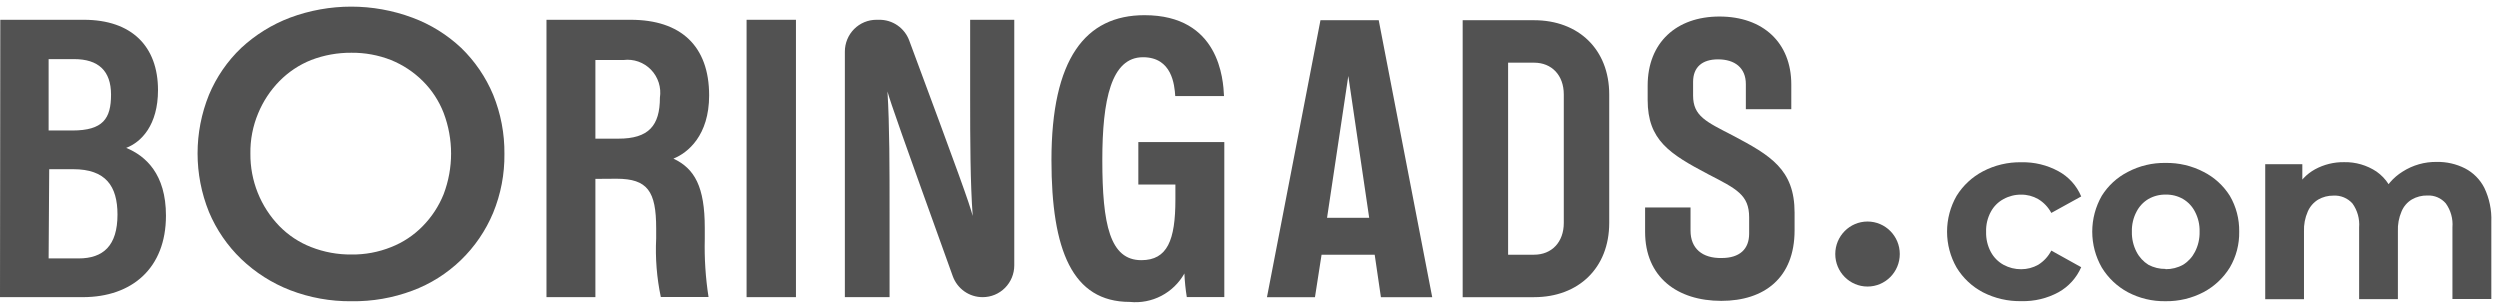
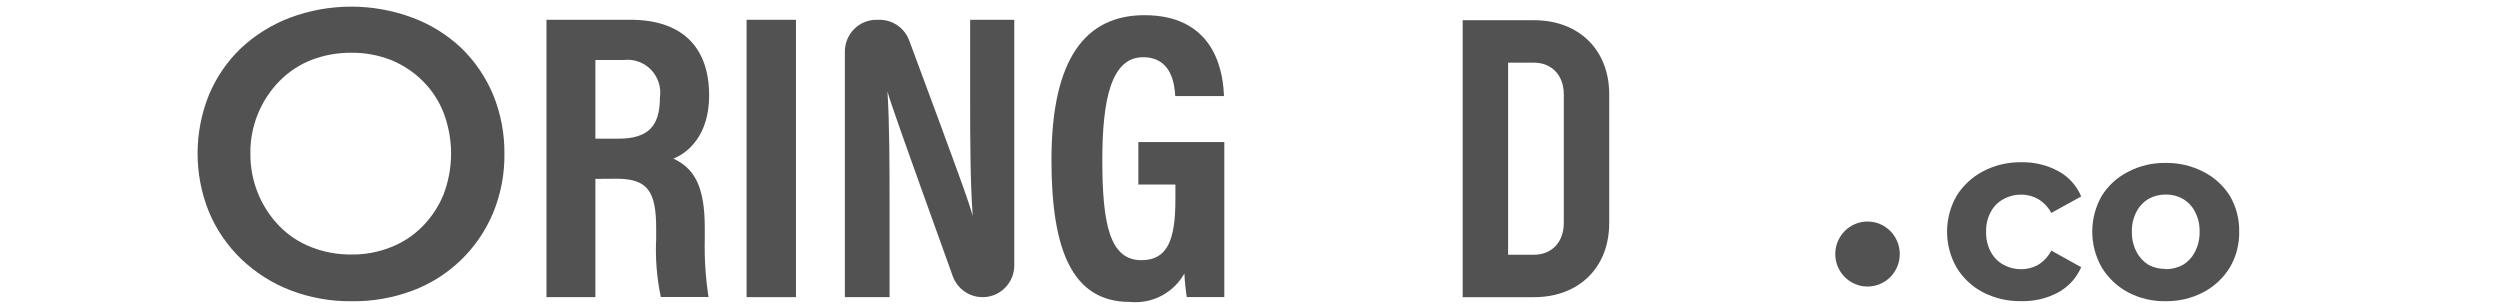
<svg xmlns="http://www.w3.org/2000/svg" width="203" height="25" viewBox="0 0 203 25" fill="none">
  <path d="M164.141 24.452C163.055 24.475 161.981 24.229 161.012 23.733C160.132 23.272 159.393 22.578 158.875 21.725C158.367 20.84 158.101 19.836 158.101 18.814C158.101 17.792 158.367 16.788 158.875 15.903C159.399 15.06 160.137 14.374 161.012 13.914C161.977 13.408 163.053 13.154 164.141 13.176C165.188 13.151 166.224 13.402 167.145 13.904C167.975 14.353 168.628 15.076 168.994 15.951L166.567 17.29C166.319 16.824 165.95 16.435 165.499 16.165C165.08 15.924 164.604 15.8 164.122 15.806C163.621 15.798 163.126 15.922 162.687 16.165C162.251 16.398 161.892 16.756 161.657 17.193C161.386 17.692 161.253 18.255 161.272 18.823C161.255 19.395 161.388 19.96 161.657 20.463C161.895 20.902 162.252 21.262 162.687 21.502C163.128 21.741 163.621 21.865 164.122 21.861C164.604 21.861 165.078 21.738 165.499 21.502C165.952 21.221 166.321 20.822 166.567 20.347L168.994 21.696C168.617 22.561 167.967 23.278 167.145 23.733C166.223 24.232 165.187 24.479 164.141 24.452Z" fill="#525252" />
  <path d="M175.844 24.457C174.779 24.477 173.726 24.226 172.782 23.729C171.911 23.261 171.18 22.568 170.664 21.721C170.157 20.836 169.89 19.832 169.89 18.81C169.89 17.788 170.157 16.784 170.664 15.899C171.182 15.07 171.915 14.4 172.782 13.958C173.726 13.461 174.779 13.211 175.844 13.23C176.918 13.211 177.98 13.461 178.934 13.958C179.804 14.399 180.54 15.07 181.062 15.899C181.577 16.78 181.84 17.787 181.823 18.81C181.843 19.832 181.58 20.841 181.062 21.721C180.541 22.565 179.807 23.255 178.934 23.72C177.981 24.22 176.918 24.474 175.844 24.457ZM175.844 21.857C176.341 21.863 176.832 21.739 177.268 21.498C177.678 21.243 178.011 20.881 178.231 20.45C178.491 19.947 178.62 19.386 178.607 18.819C178.624 18.252 178.495 17.691 178.231 17.189C178.013 16.762 177.679 16.405 177.268 16.161C176.841 15.915 176.355 15.791 175.863 15.802C175.368 15.791 174.879 15.915 174.447 16.161C174.037 16.406 173.704 16.762 173.485 17.189C173.221 17.691 173.092 18.252 173.109 18.819C173.096 19.386 173.225 19.947 173.485 20.45C173.706 20.88 174.039 21.242 174.447 21.498C174.877 21.727 175.357 21.844 175.844 21.837V21.857Z" fill="#525252" />
-   <path d="M197.867 13.148C198.662 13.133 199.448 13.312 200.159 13.672C200.833 14.021 201.382 14.574 201.728 15.254C202.137 16.109 202.332 17.051 202.296 18V24.278H199.138V18.456C199.194 17.765 199.002 17.077 198.599 16.515C198.414 16.3 198.182 16.131 197.922 16.02C197.661 15.909 197.379 15.859 197.097 15.875C196.659 15.865 196.226 15.976 195.845 16.195C195.47 16.419 195.176 16.759 195.008 17.165C194.787 17.675 194.685 18.23 194.709 18.786V24.288H191.561V18.465C191.616 17.774 191.425 17.086 191.022 16.525C190.828 16.307 190.588 16.137 190.319 16.026C190.051 15.915 189.761 15.867 189.472 15.884C189.04 15.879 188.614 15.989 188.239 16.204C187.864 16.431 187.568 16.771 187.392 17.175C187.168 17.684 187.062 18.239 187.084 18.795V24.297H183.936V13.332H186.949V16.302L186.381 15.448C186.723 14.726 187.282 14.132 187.979 13.749C188.703 13.355 189.515 13.155 190.338 13.167C191.274 13.147 192.195 13.414 192.976 13.934C193.758 14.483 194.294 15.319 194.469 16.263L193.352 15.962C193.712 15.121 194.32 14.413 195.094 13.934C195.923 13.405 196.887 13.132 197.867 13.148Z" fill="#525252" />
  <path d="M151.643 23.267C153.09 23.267 154.262 22.085 154.262 20.628C154.262 19.17 153.09 17.988 151.643 17.988C150.197 17.988 149.024 19.17 149.024 20.628C149.024 22.085 150.197 23.267 151.643 23.267Z" fill="#525252" />
-   <path d="M145.453 8.868H141.763V6.829C141.763 5.51 140.871 4.82 139.502 4.82C138.223 4.82 137.479 5.45 137.479 6.649V7.758C137.479 9.438 138.55 9.887 140.692 10.997C143.757 12.616 145.72 13.755 145.72 17.263V18.703C145.72 22.571 143.251 24.43 139.77 24.43C136.2 24.43 133.582 22.511 133.582 18.823V16.844H137.271V18.733C137.271 20.172 138.223 20.982 139.8 20.951C141.258 20.951 142.031 20.232 142.031 18.973V17.653C142.031 15.824 141.02 15.345 138.699 14.145C135.575 12.496 133.79 11.386 133.79 8.118V6.949C133.79 3.471 136.111 1.342 139.621 1.342C143.162 1.342 145.453 3.471 145.453 6.859V8.868Z" fill="#525252" />
  <path d="M124.57 1.642C128.17 1.642 130.669 4.01 130.669 7.668V18.103C130.669 21.761 128.17 24.13 124.57 24.13H118.769V1.642H124.57ZM126.98 7.668C126.98 6.109 125.998 5.09 124.57 5.09H122.458V20.682H124.57C125.998 20.682 126.98 19.662 126.98 18.103V7.668Z" fill="#525252" />
-   <path d="M112.13 24.13L111.625 20.682H107.311L106.775 24.13H102.878L107.222 1.642H111.952L116.296 24.13H112.13ZM107.757 17.683H111.178L109.483 6.169L107.757 17.683Z" fill="#525252" />
-   <path d="M0.024 1.607H6.811C10.698 1.607 12.83 3.768 12.83 7.317C12.83 10.154 11.477 11.541 10.247 12.008C11.819 12.659 13.476 14.12 13.476 17.509C13.476 21.783 10.71 24.128 6.726 24.128H0L0.024 1.607ZM5.873 10.596C8.371 10.596 9.016 9.626 9.016 7.685C9.016 5.745 7.981 4.8 6.019 4.8H3.948V10.596H5.873ZM3.948 20.984H6.385C8.383 20.984 9.54 19.953 9.54 17.423C9.54 15.102 8.578 13.739 5.946 13.739H3.996L3.948 20.984Z" fill="#525252" />
  <path d="M28.544 24.46C26.842 24.478 25.151 24.174 23.561 23.563C22.085 22.991 20.735 22.131 19.588 21.034C18.466 19.954 17.574 18.655 16.969 17.215C15.734 14.164 15.734 10.748 16.969 7.698C17.571 6.26 18.463 4.964 19.588 3.891C20.74 2.824 22.084 1.99 23.548 1.435C26.756 0.24 30.282 0.24 33.491 1.435C34.96 1.98 36.306 2.815 37.45 3.891C38.563 4.969 39.446 6.265 40.046 7.698C40.665 9.221 40.976 10.854 40.959 12.499C40.978 14.137 40.667 15.762 40.046 17.276C39.441 18.727 38.547 20.037 37.42 21.124C36.292 22.212 34.955 23.055 33.491 23.6C31.909 24.193 30.231 24.485 28.544 24.46ZM28.544 20.665C29.645 20.679 30.738 20.475 31.76 20.064C32.722 19.687 33.594 19.11 34.319 18.369C35.054 17.624 35.634 16.739 36.025 15.766C36.829 13.642 36.829 11.295 36.025 9.171C35.647 8.197 35.07 7.315 34.331 6.58C33.591 5.845 32.713 5.265 31.748 4.874C30.723 4.472 29.631 4.272 28.532 4.284C27.416 4.275 26.309 4.474 25.266 4.874C24.296 5.26 23.417 5.846 22.683 6.593C21.95 7.341 21.366 8.225 20.965 9.196C20.53 10.233 20.314 11.349 20.332 12.475C20.312 14.672 21.158 16.787 22.683 18.357C23.414 19.105 24.294 19.687 25.266 20.064C26.31 20.474 27.423 20.678 28.544 20.665Z" fill="#525252" />
  <path d="M48.346 14.525V24.128H44.374V1.607H51.209C55.279 1.607 57.582 3.731 57.582 7.747C57.582 11.001 55.852 12.413 54.682 12.88C56.412 13.69 57.228 15.176 57.228 18.504V19.4C57.189 20.978 57.291 22.556 57.533 24.116H53.658C53.33 22.555 53.203 20.957 53.281 19.363V18.541C53.281 15.532 52.586 14.513 50.064 14.513L48.346 14.525ZM48.346 11.259H50.222C52.659 11.259 53.585 10.215 53.585 7.931C53.647 7.522 53.614 7.103 53.488 6.709C53.362 6.315 53.147 5.956 52.86 5.659C52.573 5.363 52.222 5.138 51.834 5.001C51.446 4.865 51.032 4.821 50.624 4.873H48.346V11.259Z" fill="#525252" />
  <path d="M64.631 1.607V24.128H60.622V1.607H64.631Z" fill="#525252" />
  <path d="M68.603 24.128V4.186C68.603 3.847 68.669 3.512 68.797 3.199C68.926 2.886 69.114 2.602 69.352 2.362C69.59 2.123 69.872 1.933 70.182 1.803C70.493 1.674 70.825 1.607 71.161 1.607H71.393C71.921 1.601 72.439 1.759 72.875 2.06C73.311 2.361 73.644 2.791 73.829 3.289C77.911 14.268 78.703 16.478 78.983 17.534C78.788 14.82 78.776 11.505 78.776 7.821V1.607H82.359V21.549C82.359 22.233 82.089 22.889 81.609 23.373C81.129 23.857 80.478 24.128 79.8 24.128C79.268 24.132 78.749 23.971 78.312 23.665C77.876 23.359 77.544 22.925 77.363 22.421C73.123 10.645 72.343 8.422 72.063 7.428C72.233 10.203 72.233 13.568 72.233 17.559V24.128H68.603Z" fill="#525252" />
  <path d="M99.414 24.122H96.368C96.265 23.488 96.2 22.849 96.173 22.207C95.736 22.984 95.084 23.616 94.296 24.026C93.509 24.435 92.62 24.606 91.738 24.515C87.072 24.515 85.378 20.316 85.378 12.997C85.378 4.782 88.132 1.233 92.932 1.233C99.024 1.233 99.329 6.464 99.39 7.803H95.43C95.369 6.894 95.174 4.647 92.81 4.647C90.227 4.647 89.508 8.11 89.508 12.997C89.508 18.241 90.13 21.126 92.676 21.126C94.796 21.126 95.442 19.493 95.442 16.214V14.986H92.433V11.536H99.414V24.122Z" fill="#525252" />
</svg>